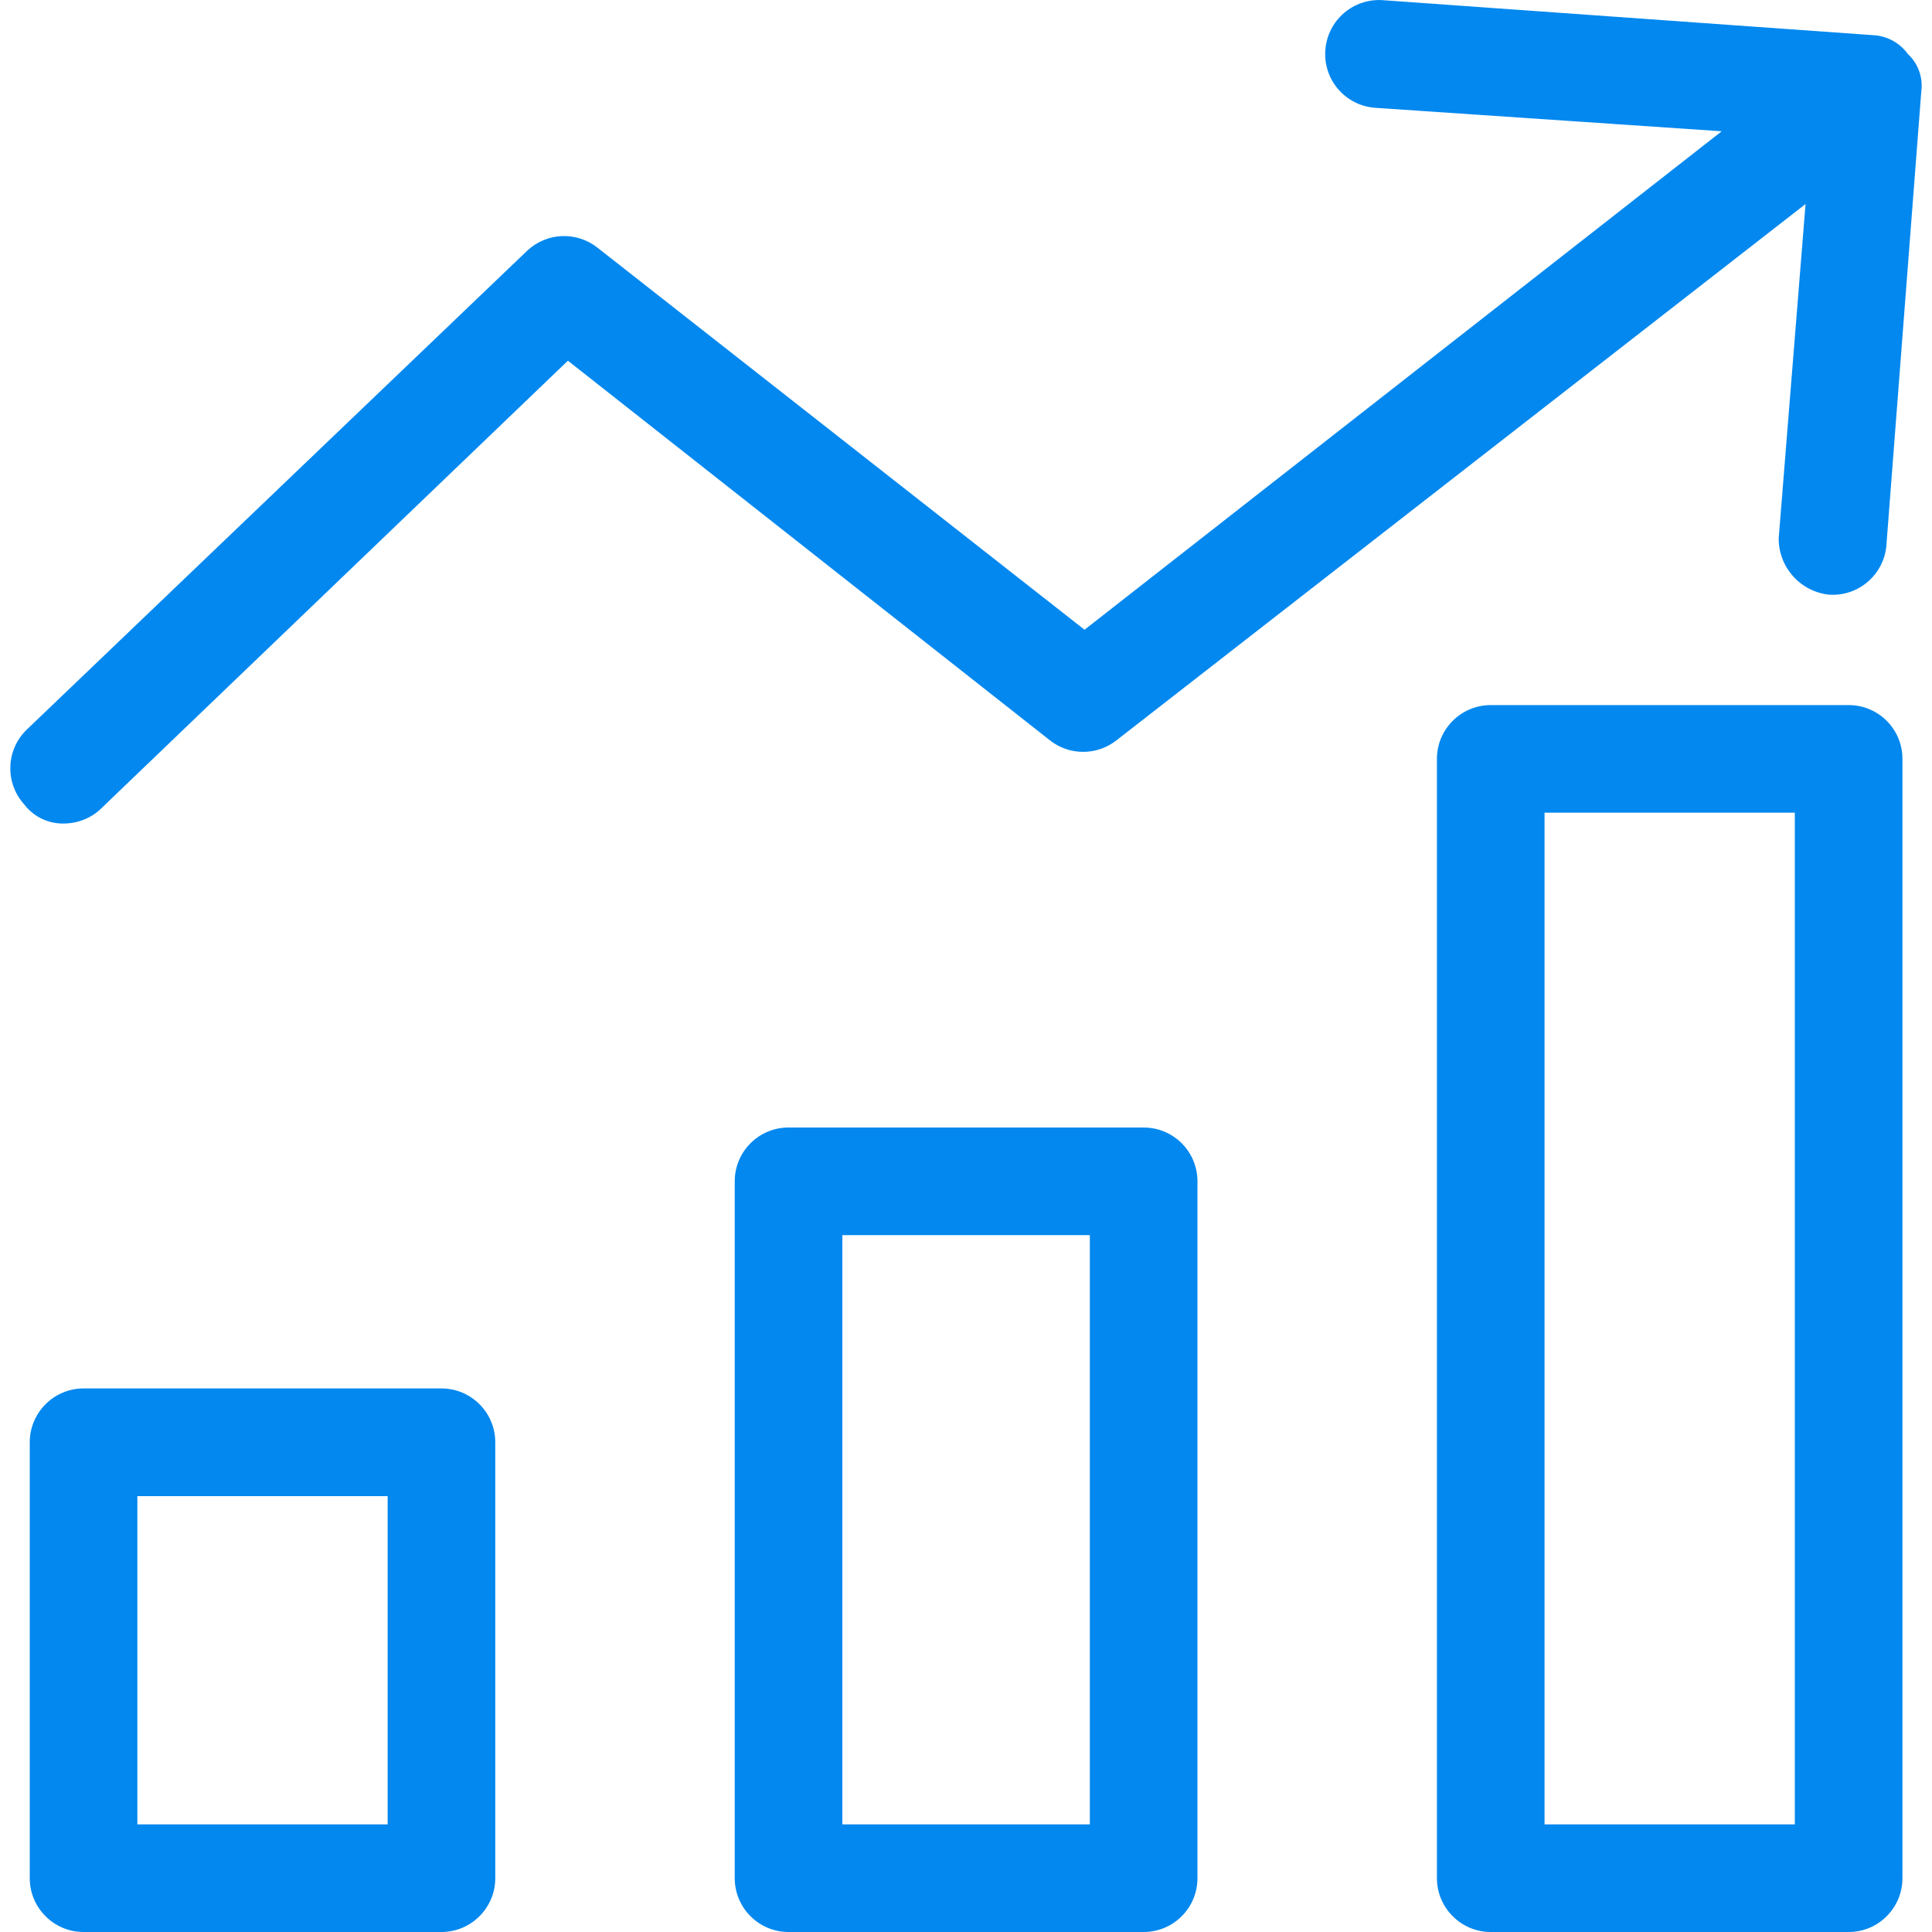
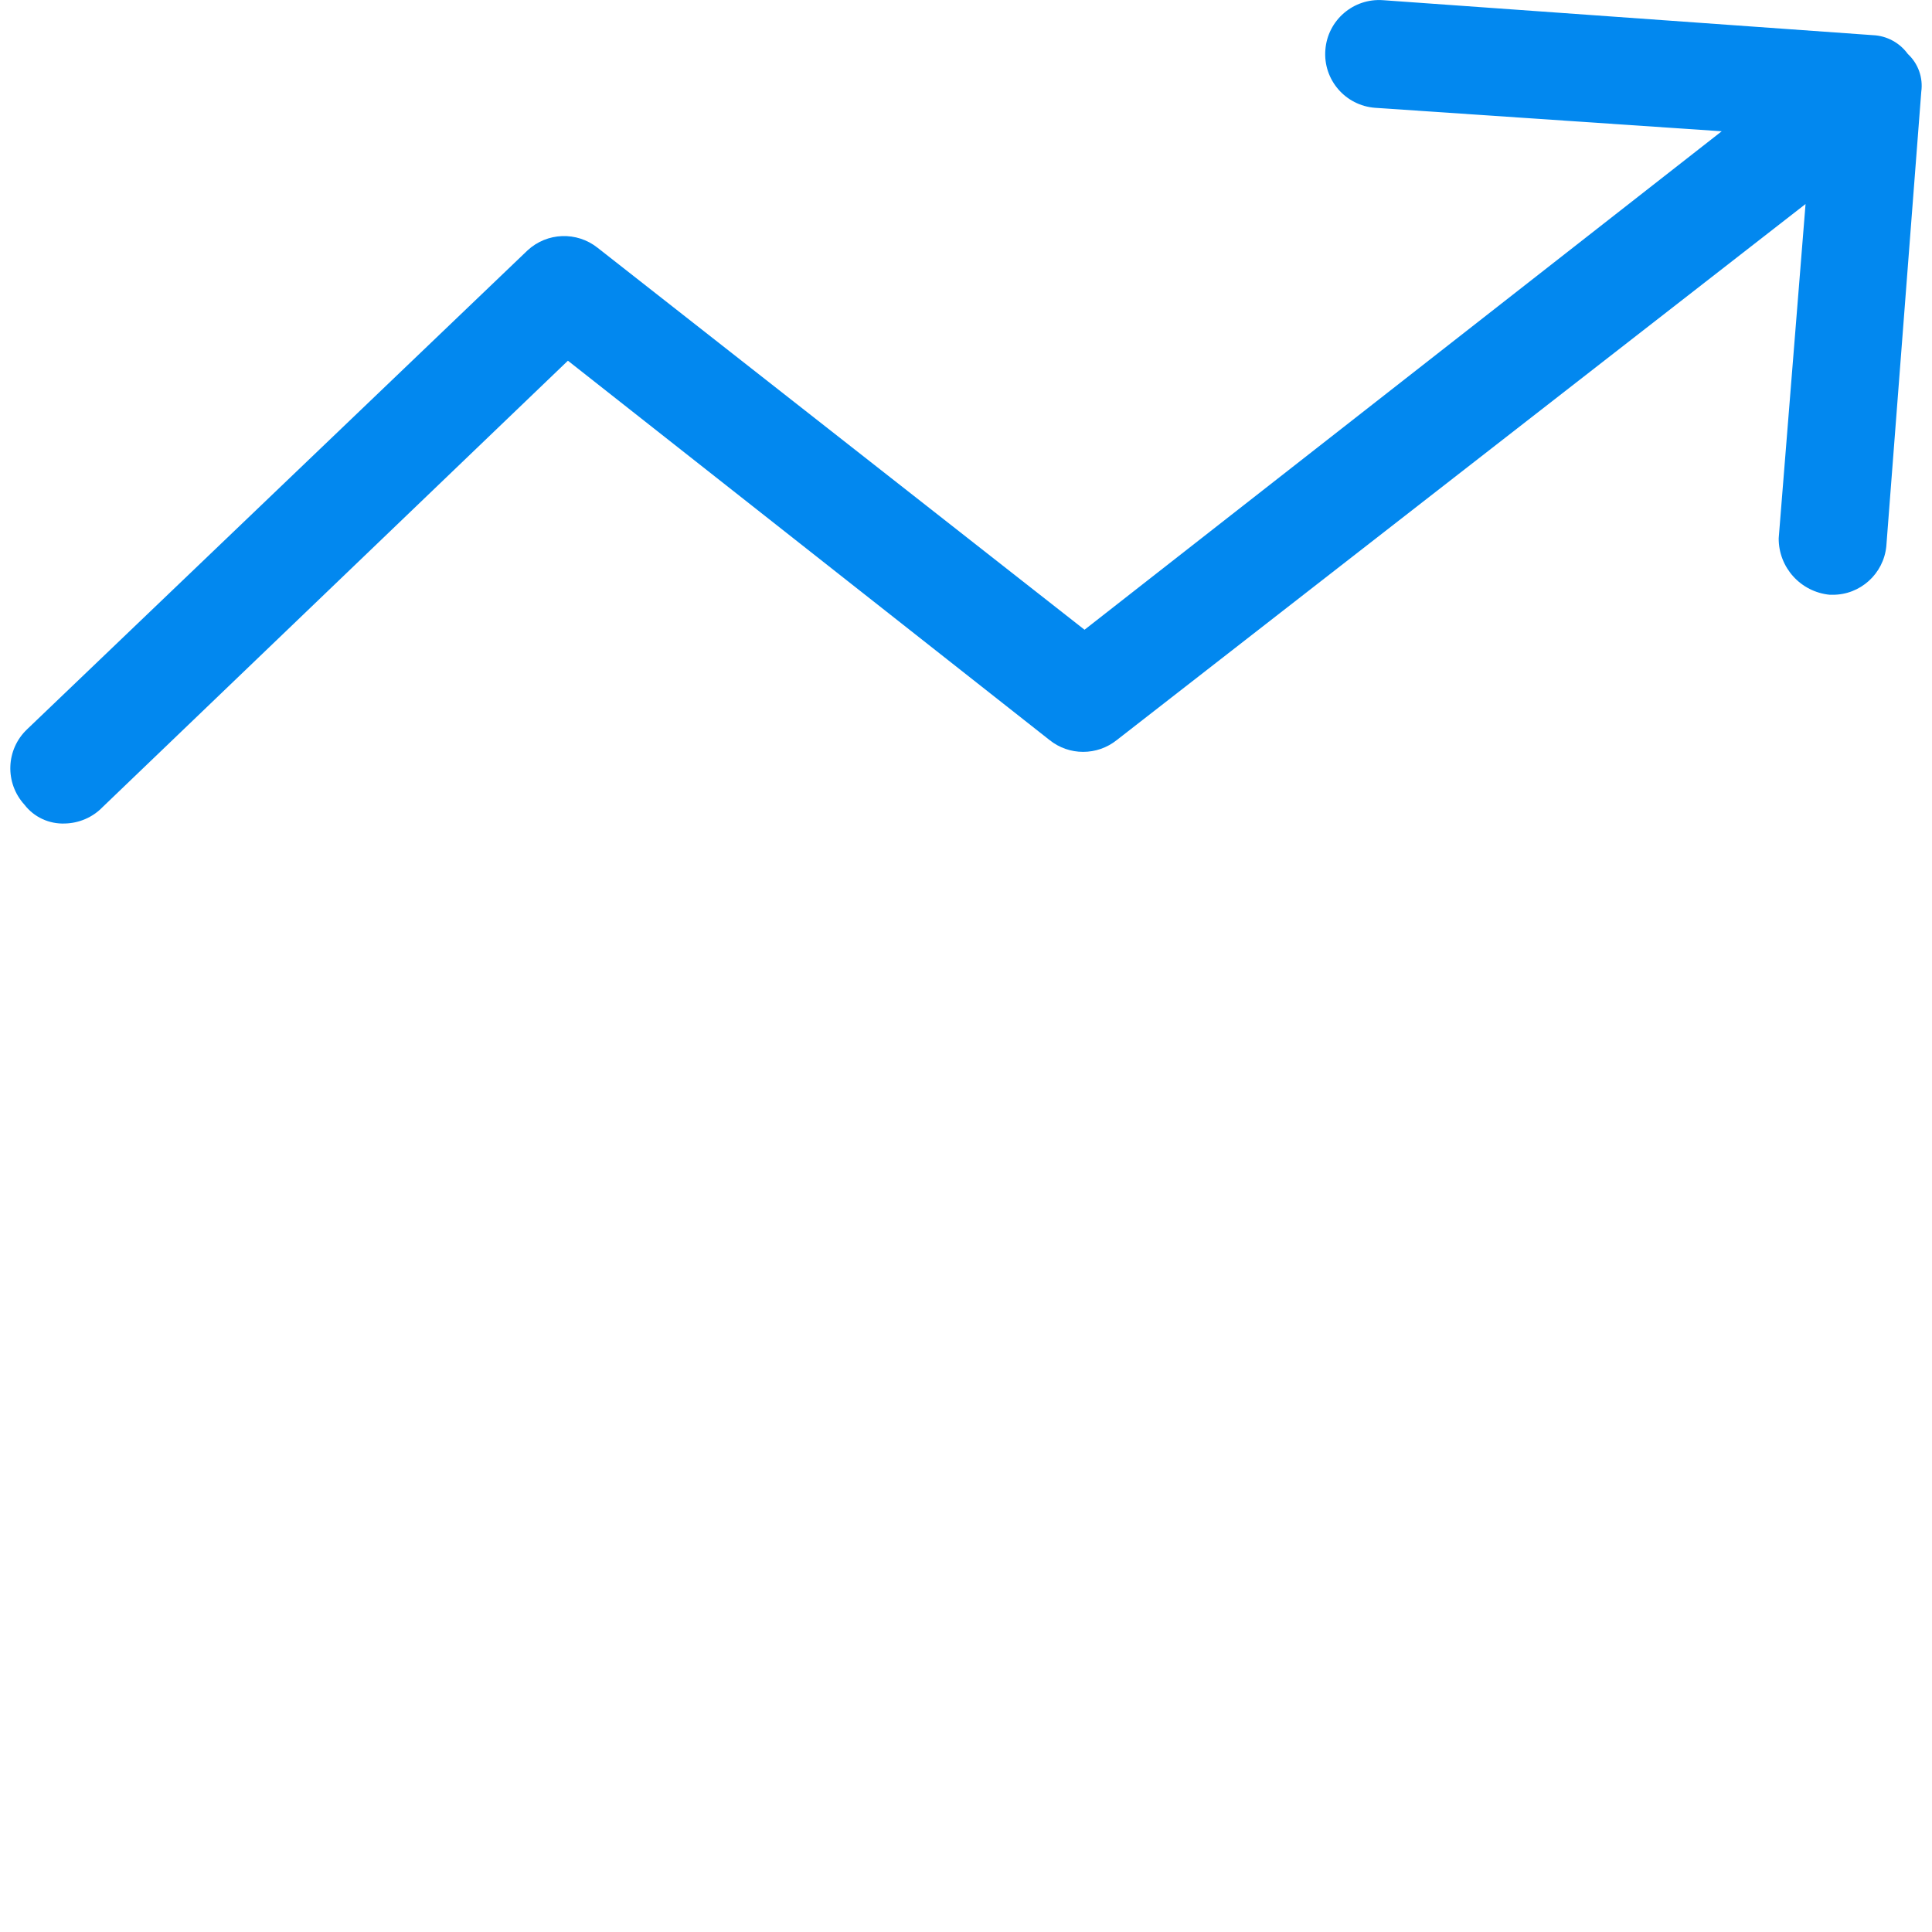
<svg xmlns="http://www.w3.org/2000/svg" width="20" height="20" viewBox="0 0 20 20" fill="none">
  <g clip-path="url(#clip0)">
-     <path d="M11.839 11.672H8.163C7.855 11.672 7.606 11.921 7.606 12.229V19.443C7.606 19.75 7.855 20 8.163 20H11.839C12.147 20 12.396 19.75 12.396 19.443V12.229C12.396 11.921 12.147 11.672 11.839 11.672ZM11.282 18.886H8.72V12.786H11.282V18.886Z" fill="#0288EF" />
-     <path d="M19.137 7.299H15.432C15.125 7.299 14.875 7.548 14.875 7.856V19.443C14.875 19.75 15.125 20 15.432 20H19.137C19.445 20 19.694 19.75 19.694 19.443V7.856C19.694 7.548 19.445 7.299 19.137 7.299ZM18.58 18.886H15.989V8.413H18.58V18.886Z" fill="#0288EF" />
-     <path d="M4.57 14.373H0.865C0.558 14.373 0.308 14.623 0.308 14.931V19.443C0.308 19.75 0.558 20 0.865 20H4.57C4.877 20 5.127 19.75 5.127 19.443V14.931C5.127 14.623 4.877 14.373 4.57 14.373ZM4.013 18.886H1.422V15.488H4.013V18.886Z" fill="#0288EF" />
    <path d="M19.75 0.559C19.665 0.442 19.532 0.37 19.388 0.364L14.318 0.002C14.011 -0.021 13.743 0.209 13.72 0.517C13.696 0.825 13.927 1.093 14.235 1.116L17.823 1.359L11.227 6.519L6.185 2.564C5.97 2.394 5.663 2.405 5.461 2.592L0.28 7.55C0.06 7.759 0.048 8.105 0.253 8.33C0.352 8.459 0.508 8.531 0.67 8.525C0.817 8.522 0.958 8.462 1.06 8.357L5.879 3.734L10.865 7.661C11.068 7.824 11.357 7.824 11.561 7.661L18.691 2.112L18.413 5.572C18.411 5.875 18.641 6.128 18.942 6.157H18.97C19.257 6.159 19.498 5.941 19.527 5.656L19.889 0.949C19.909 0.804 19.857 0.658 19.75 0.559Z" fill="#0288EF" />
  </g>
  <defs>
    <clipPath id="clip0">
      <rect width="20" height="20" fill="white" />
    </clipPath>
  </defs>
</svg>